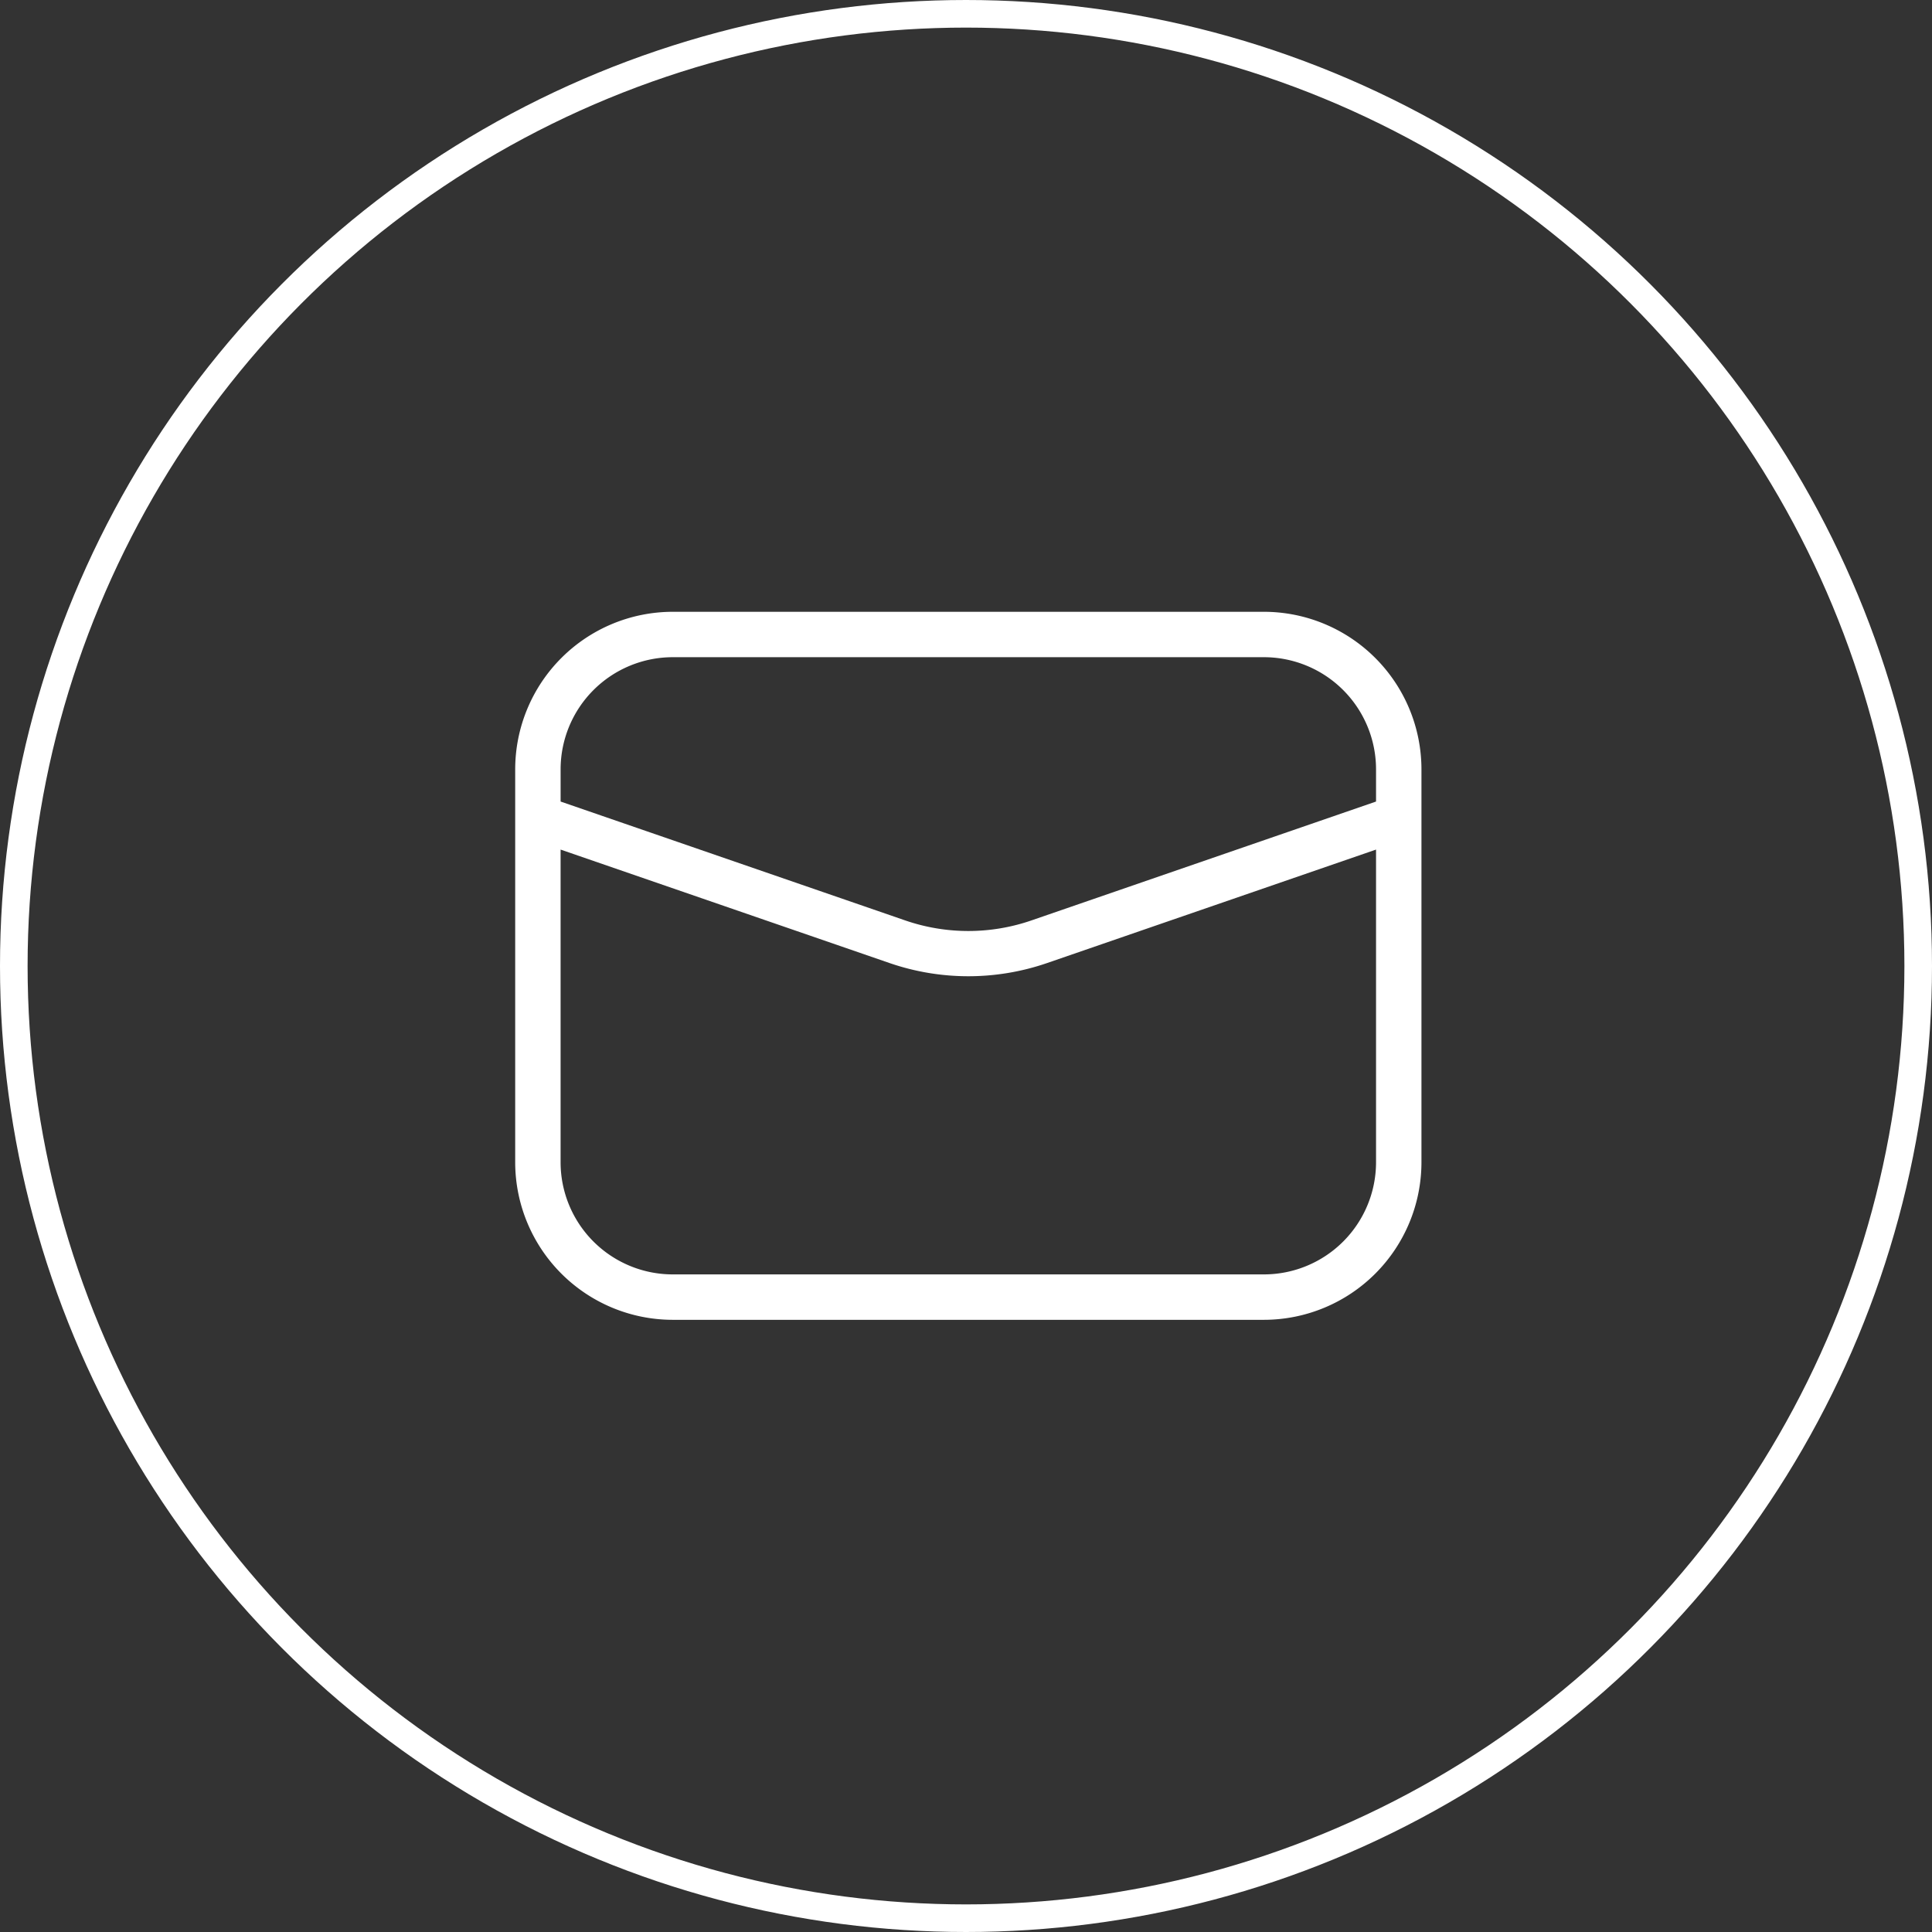
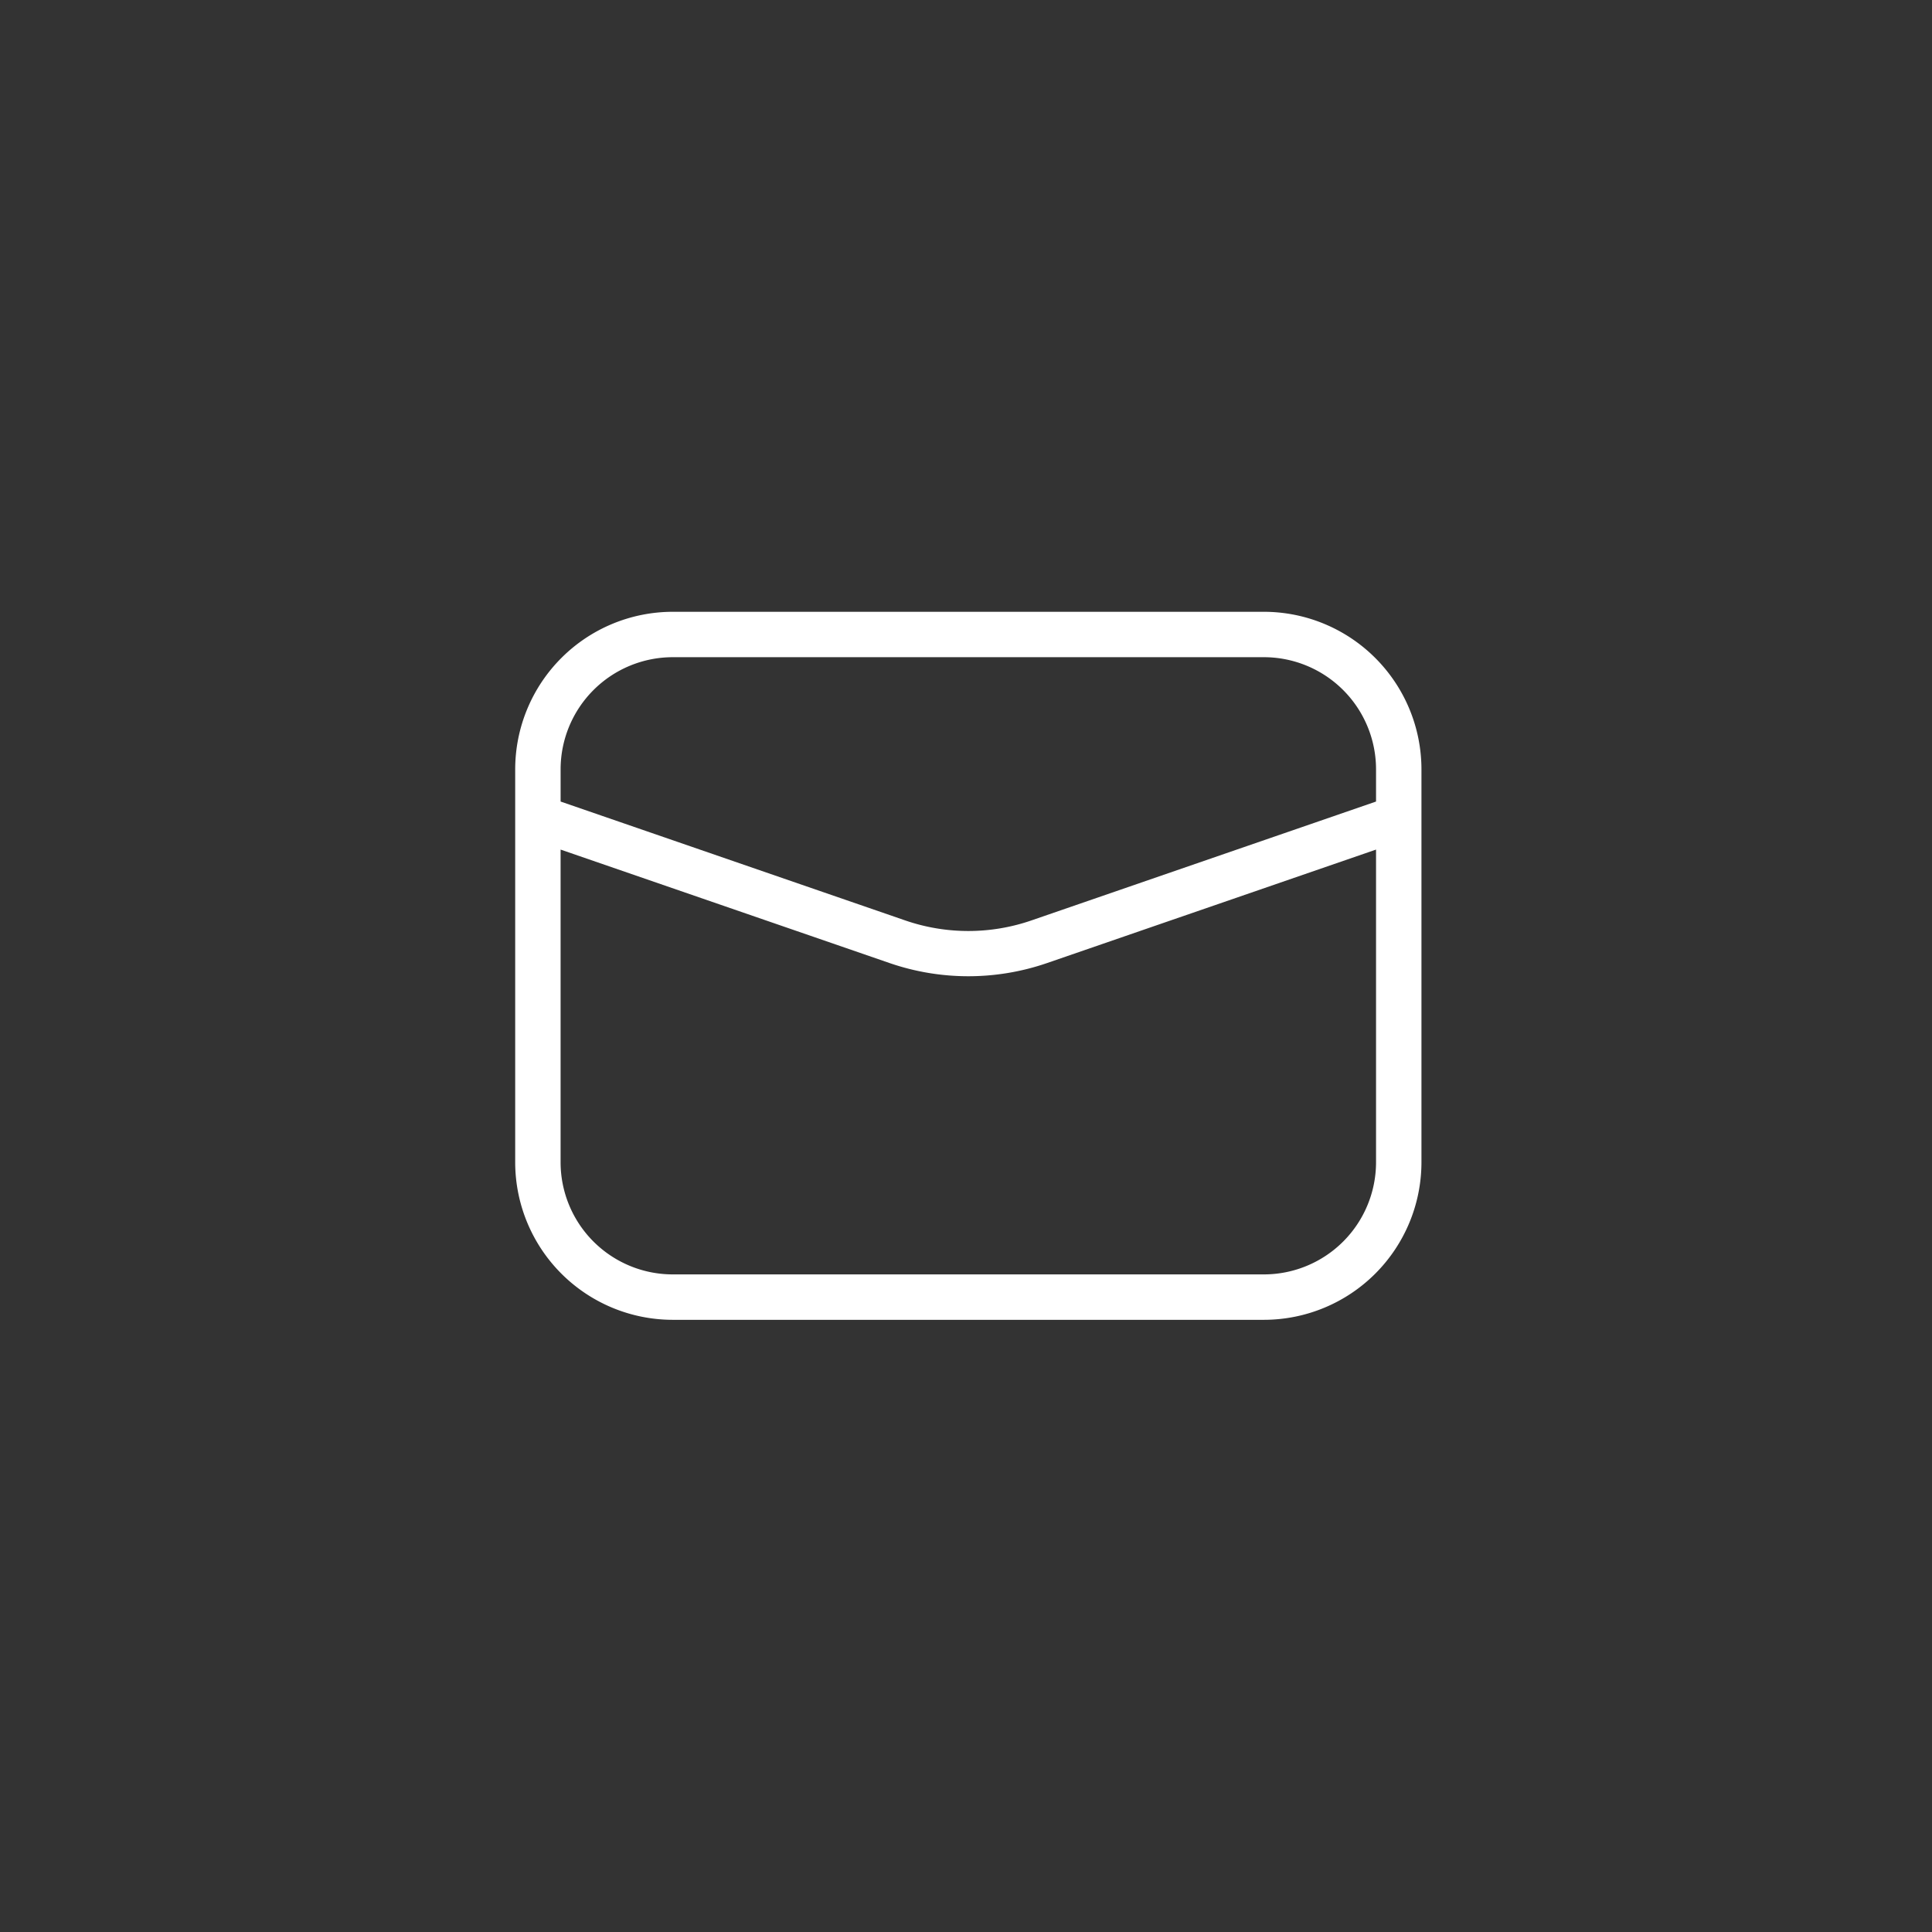
<svg xmlns="http://www.w3.org/2000/svg" width="140" height="140" viewBox="0 0 140 140">
  <rect x="0" y="0" width="140" height="140" fill="#333333" stroke="none" />
  <defs>
    <clipPath id="clip-path">
      <rect id="Rectangle_47" data-name="Rectangle 47" width="65.671" height="51.306" fill="#fff" />
    </clipPath>
  </defs>
  <g id="Group_80" data-name="Group 80" transform="translate(-189 -4982)">
    <g id="Group_81" data-name="Group 81">
      <g id="Ellipse_11" data-name="Ellipse 11" transform="translate(189 4982)" fill="none" stroke="#fff" stroke-width="2">
        <circle cx="70" cy="70" r="70" stroke="none" />
-         <circle cx="70" cy="70" r="69" fill="none" />
      </g>
      <g id="Group_56" data-name="Group 56" transform="translate(226.333 5026.333)">
        <g id="Group_55" data-name="Group 55" clip-path="url(#clip-path)">
          <path id="Path_214" data-name="Path 214" d="M54.258,0H11.412A11.425,11.425,0,0,0,0,11.412V39.893A11.425,11.425,0,0,0,11.412,51.306H54.258A11.425,11.425,0,0,0,65.671,39.893V11.412A11.425,11.425,0,0,0,54.258,0M11.412,3.29H54.258a8.131,8.131,0,0,1,8.122,8.122v2.338l-24.93,8.6a14.025,14.025,0,0,1-9.229,0l-24.93-8.6V11.412A8.131,8.131,0,0,1,11.412,3.29M54.258,48.015H11.412A8.131,8.131,0,0,1,3.29,39.893V17.231L27.148,25.46a17.522,17.522,0,0,0,11.375,0L62.38,17.231V39.893a8.131,8.131,0,0,1-8.122,8.122" fill="#fff" />
        </g>
      </g>
    </g>
  </g>
</svg>